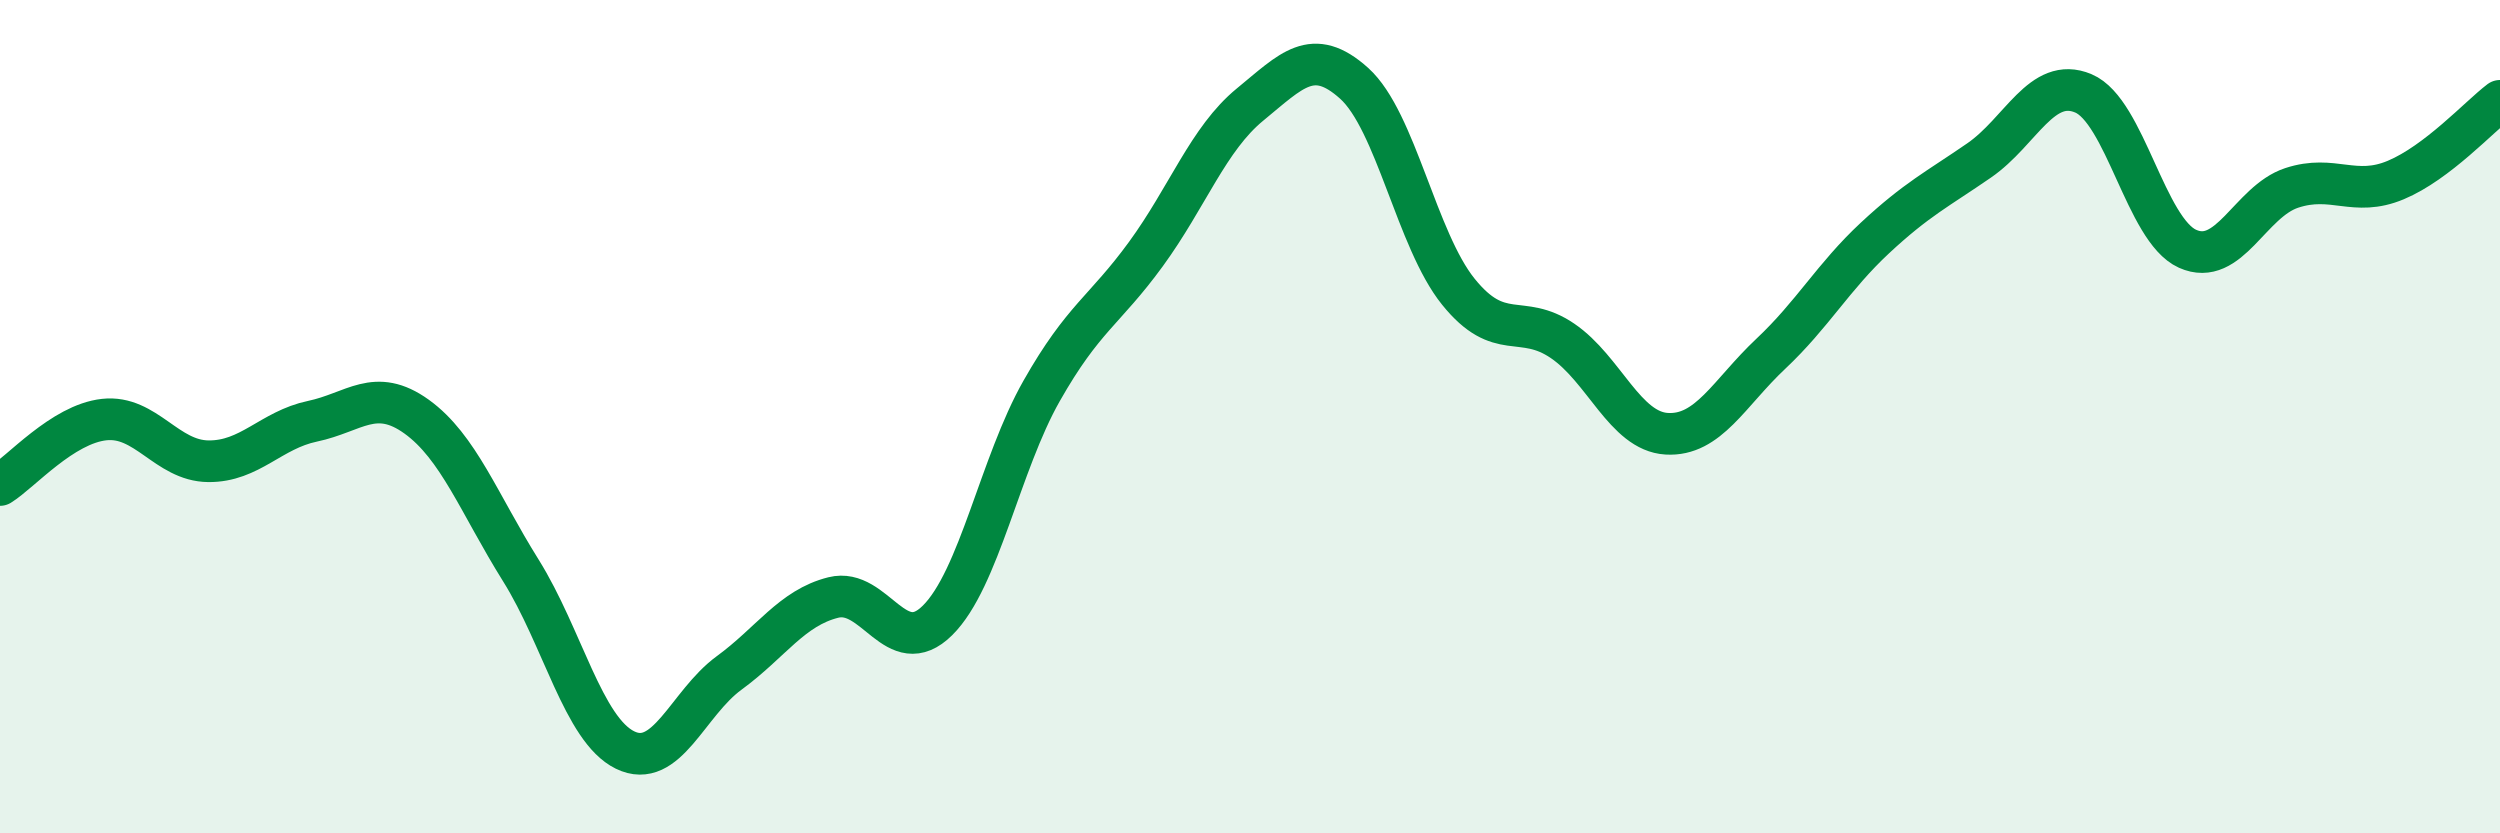
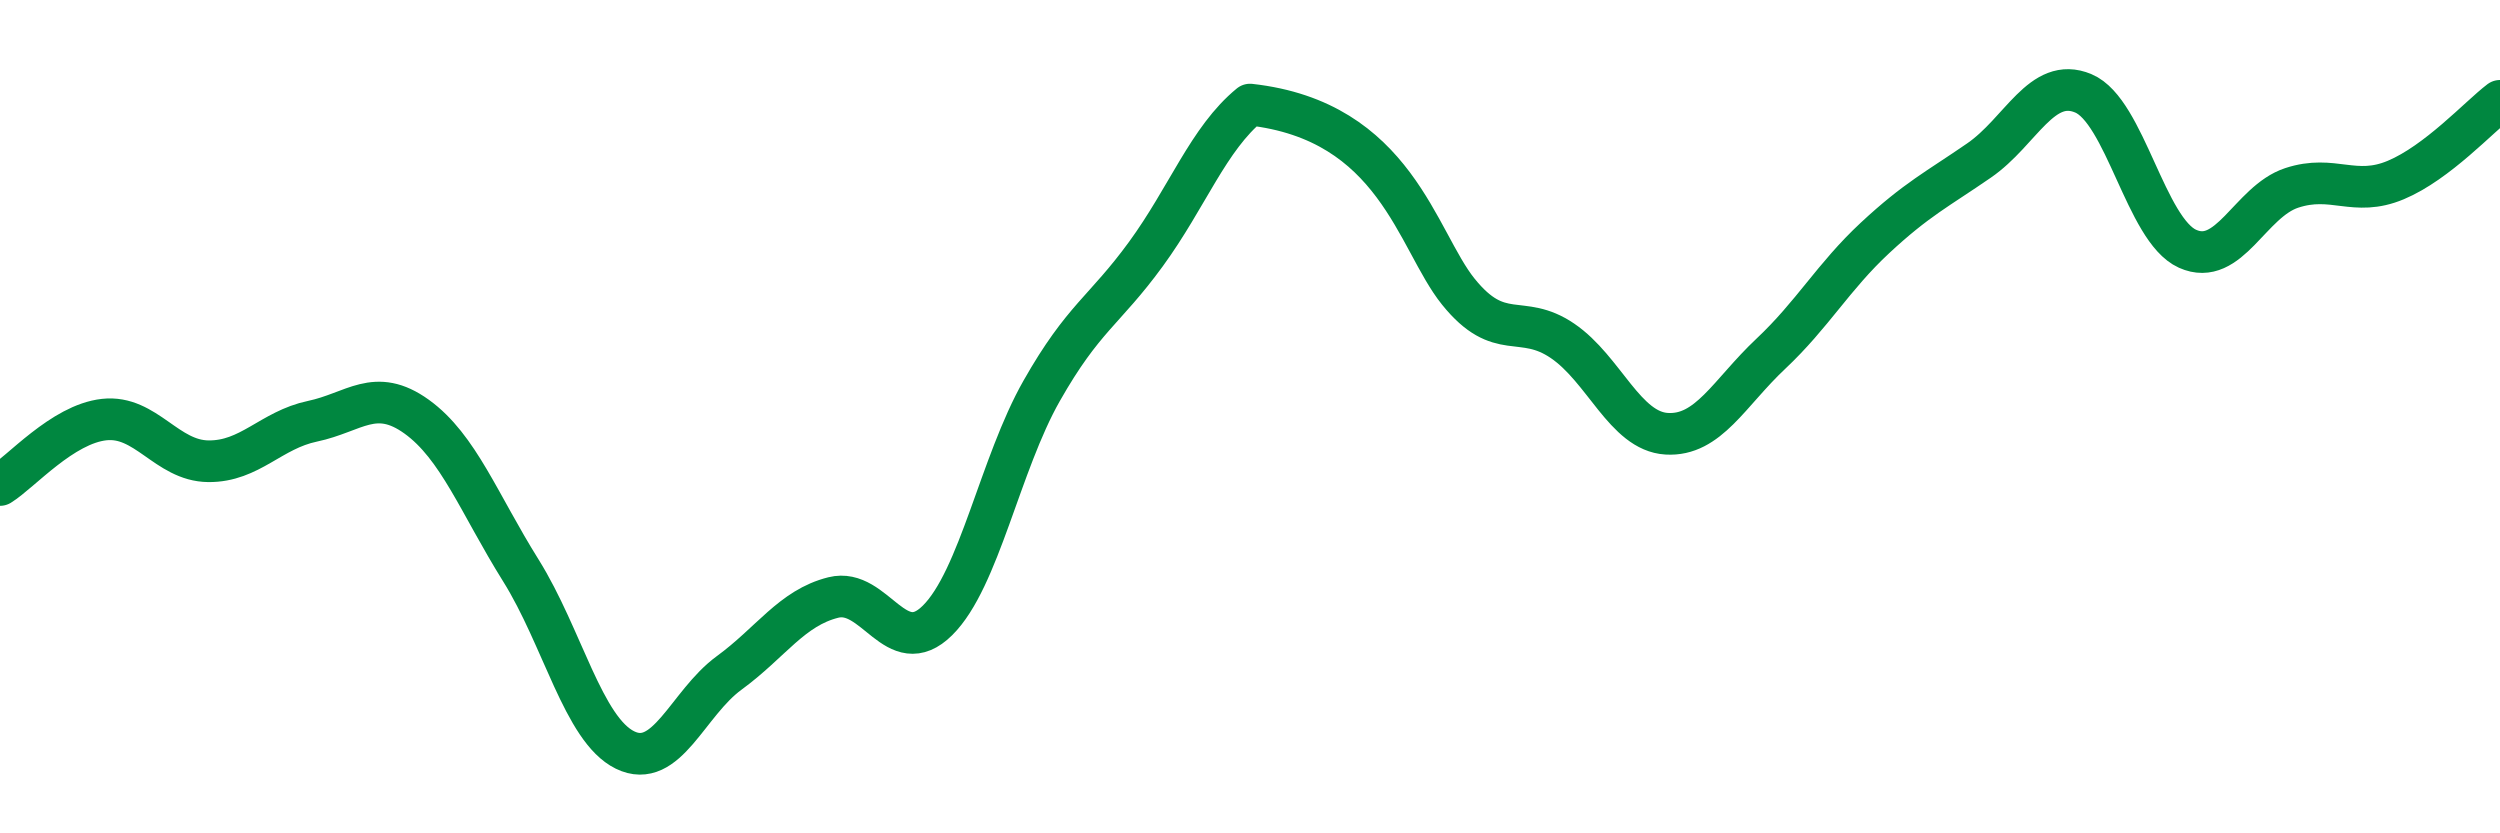
<svg xmlns="http://www.w3.org/2000/svg" width="60" height="20" viewBox="0 0 60 20">
-   <path d="M 0,11.64 C 0.5,11.33 1.5,10.18 2.5,10.07 C 3.5,9.96 4,11.06 5,11.07 C 6,11.08 6.5,10.32 7.5,10.11 C 8.5,9.9 9,9.28 10,10 C 11,10.72 11.5,12.09 12.5,13.69 C 13.5,15.29 14,17.51 15,18 C 16,18.49 16.5,16.88 17.5,16.15 C 18.5,15.42 19,14.59 20,14.34 C 21,14.09 21.5,15.88 22.5,14.89 C 23.5,13.9 24,11.14 25,9.38 C 26,7.62 26.5,7.47 27.5,6.1 C 28.5,4.73 29,3.33 30,2.51 C 31,1.69 31.5,1.1 32.5,2 C 33.5,2.9 34,5.76 35,7 C 36,8.24 36.5,7.5 37.5,8.18 C 38.5,8.86 39,10.35 40,10.41 C 41,10.47 41.5,9.43 42.5,8.49 C 43.5,7.55 44,6.64 45,5.71 C 46,4.78 46.5,4.54 47.5,3.85 C 48.5,3.16 49,1.82 50,2.24 C 51,2.66 51.5,5.52 52.5,5.97 C 53.5,6.42 54,4.84 55,4.51 C 56,4.18 56.5,4.74 57.5,4.32 C 58.5,3.9 59.5,2.8 60,2.42L60 20L0 20Z" fill="#008740" opacity="0.1" stroke-linecap="round" stroke-linejoin="round" />
-   <path d="M 0,11.64 C 0.5,11.33 1.5,10.18 2.5,10.07 C 3.5,9.96 4,11.06 5,11.07 C 6,11.08 6.5,10.32 7.5,10.11 C 8.5,9.9 9,9.28 10,10 C 11,10.72 11.5,12.09 12.5,13.69 C 13.5,15.29 14,17.51 15,18 C 16,18.49 16.5,16.88 17.5,16.15 C 18.5,15.42 19,14.59 20,14.34 C 21,14.09 21.5,15.88 22.5,14.89 C 23.5,13.9 24,11.14 25,9.38 C 26,7.62 26.5,7.47 27.5,6.1 C 28.5,4.73 29,3.33 30,2.51 C 31,1.69 31.5,1.1 32.5,2 C 33.5,2.9 34,5.76 35,7 C 36,8.24 36.5,7.5 37.5,8.18 C 38.5,8.86 39,10.35 40,10.41 C 41,10.47 41.5,9.43 42.5,8.49 C 43.5,7.55 44,6.64 45,5.71 C 46,4.78 46.5,4.54 47.5,3.85 C 48.5,3.16 49,1.82 50,2.24 C 51,2.66 51.5,5.52 52.5,5.97 C 53.5,6.42 54,4.84 55,4.51 C 56,4.18 56.5,4.74 57.5,4.32 C 58.5,3.9 59.5,2.8 60,2.42" stroke="#008740" stroke-width="1" fill="none" stroke-linecap="round" stroke-linejoin="round" />
+   <path d="M 0,11.64 C 0.5,11.33 1.5,10.18 2.5,10.07 C 3.5,9.96 4,11.06 5,11.07 C 6,11.08 6.5,10.32 7.5,10.11 C 8.5,9.9 9,9.28 10,10 C 11,10.72 11.5,12.09 12.5,13.69 C 13.5,15.29 14,17.51 15,18 C 16,18.49 16.5,16.88 17.5,16.15 C 18.5,15.42 19,14.59 20,14.34 C 21,14.09 21.5,15.88 22.5,14.89 C 23.5,13.9 24,11.14 25,9.38 C 26,7.62 26.5,7.47 27.5,6.1 C 28.5,4.73 29,3.33 30,2.51 C 33.5,2.9 34,5.76 35,7 C 36,8.24 36.5,7.5 37.5,8.18 C 38.5,8.86 39,10.35 40,10.41 C 41,10.47 41.5,9.43 42.5,8.49 C 43.5,7.55 44,6.64 45,5.71 C 46,4.78 46.5,4.54 47.5,3.85 C 48.5,3.16 49,1.82 50,2.24 C 51,2.66 51.5,5.52 52.5,5.97 C 53.5,6.42 54,4.84 55,4.51 C 56,4.18 56.5,4.74 57.5,4.32 C 58.5,3.9 59.5,2.8 60,2.42" stroke="#008740" stroke-width="1" fill="none" stroke-linecap="round" stroke-linejoin="round" />
</svg>